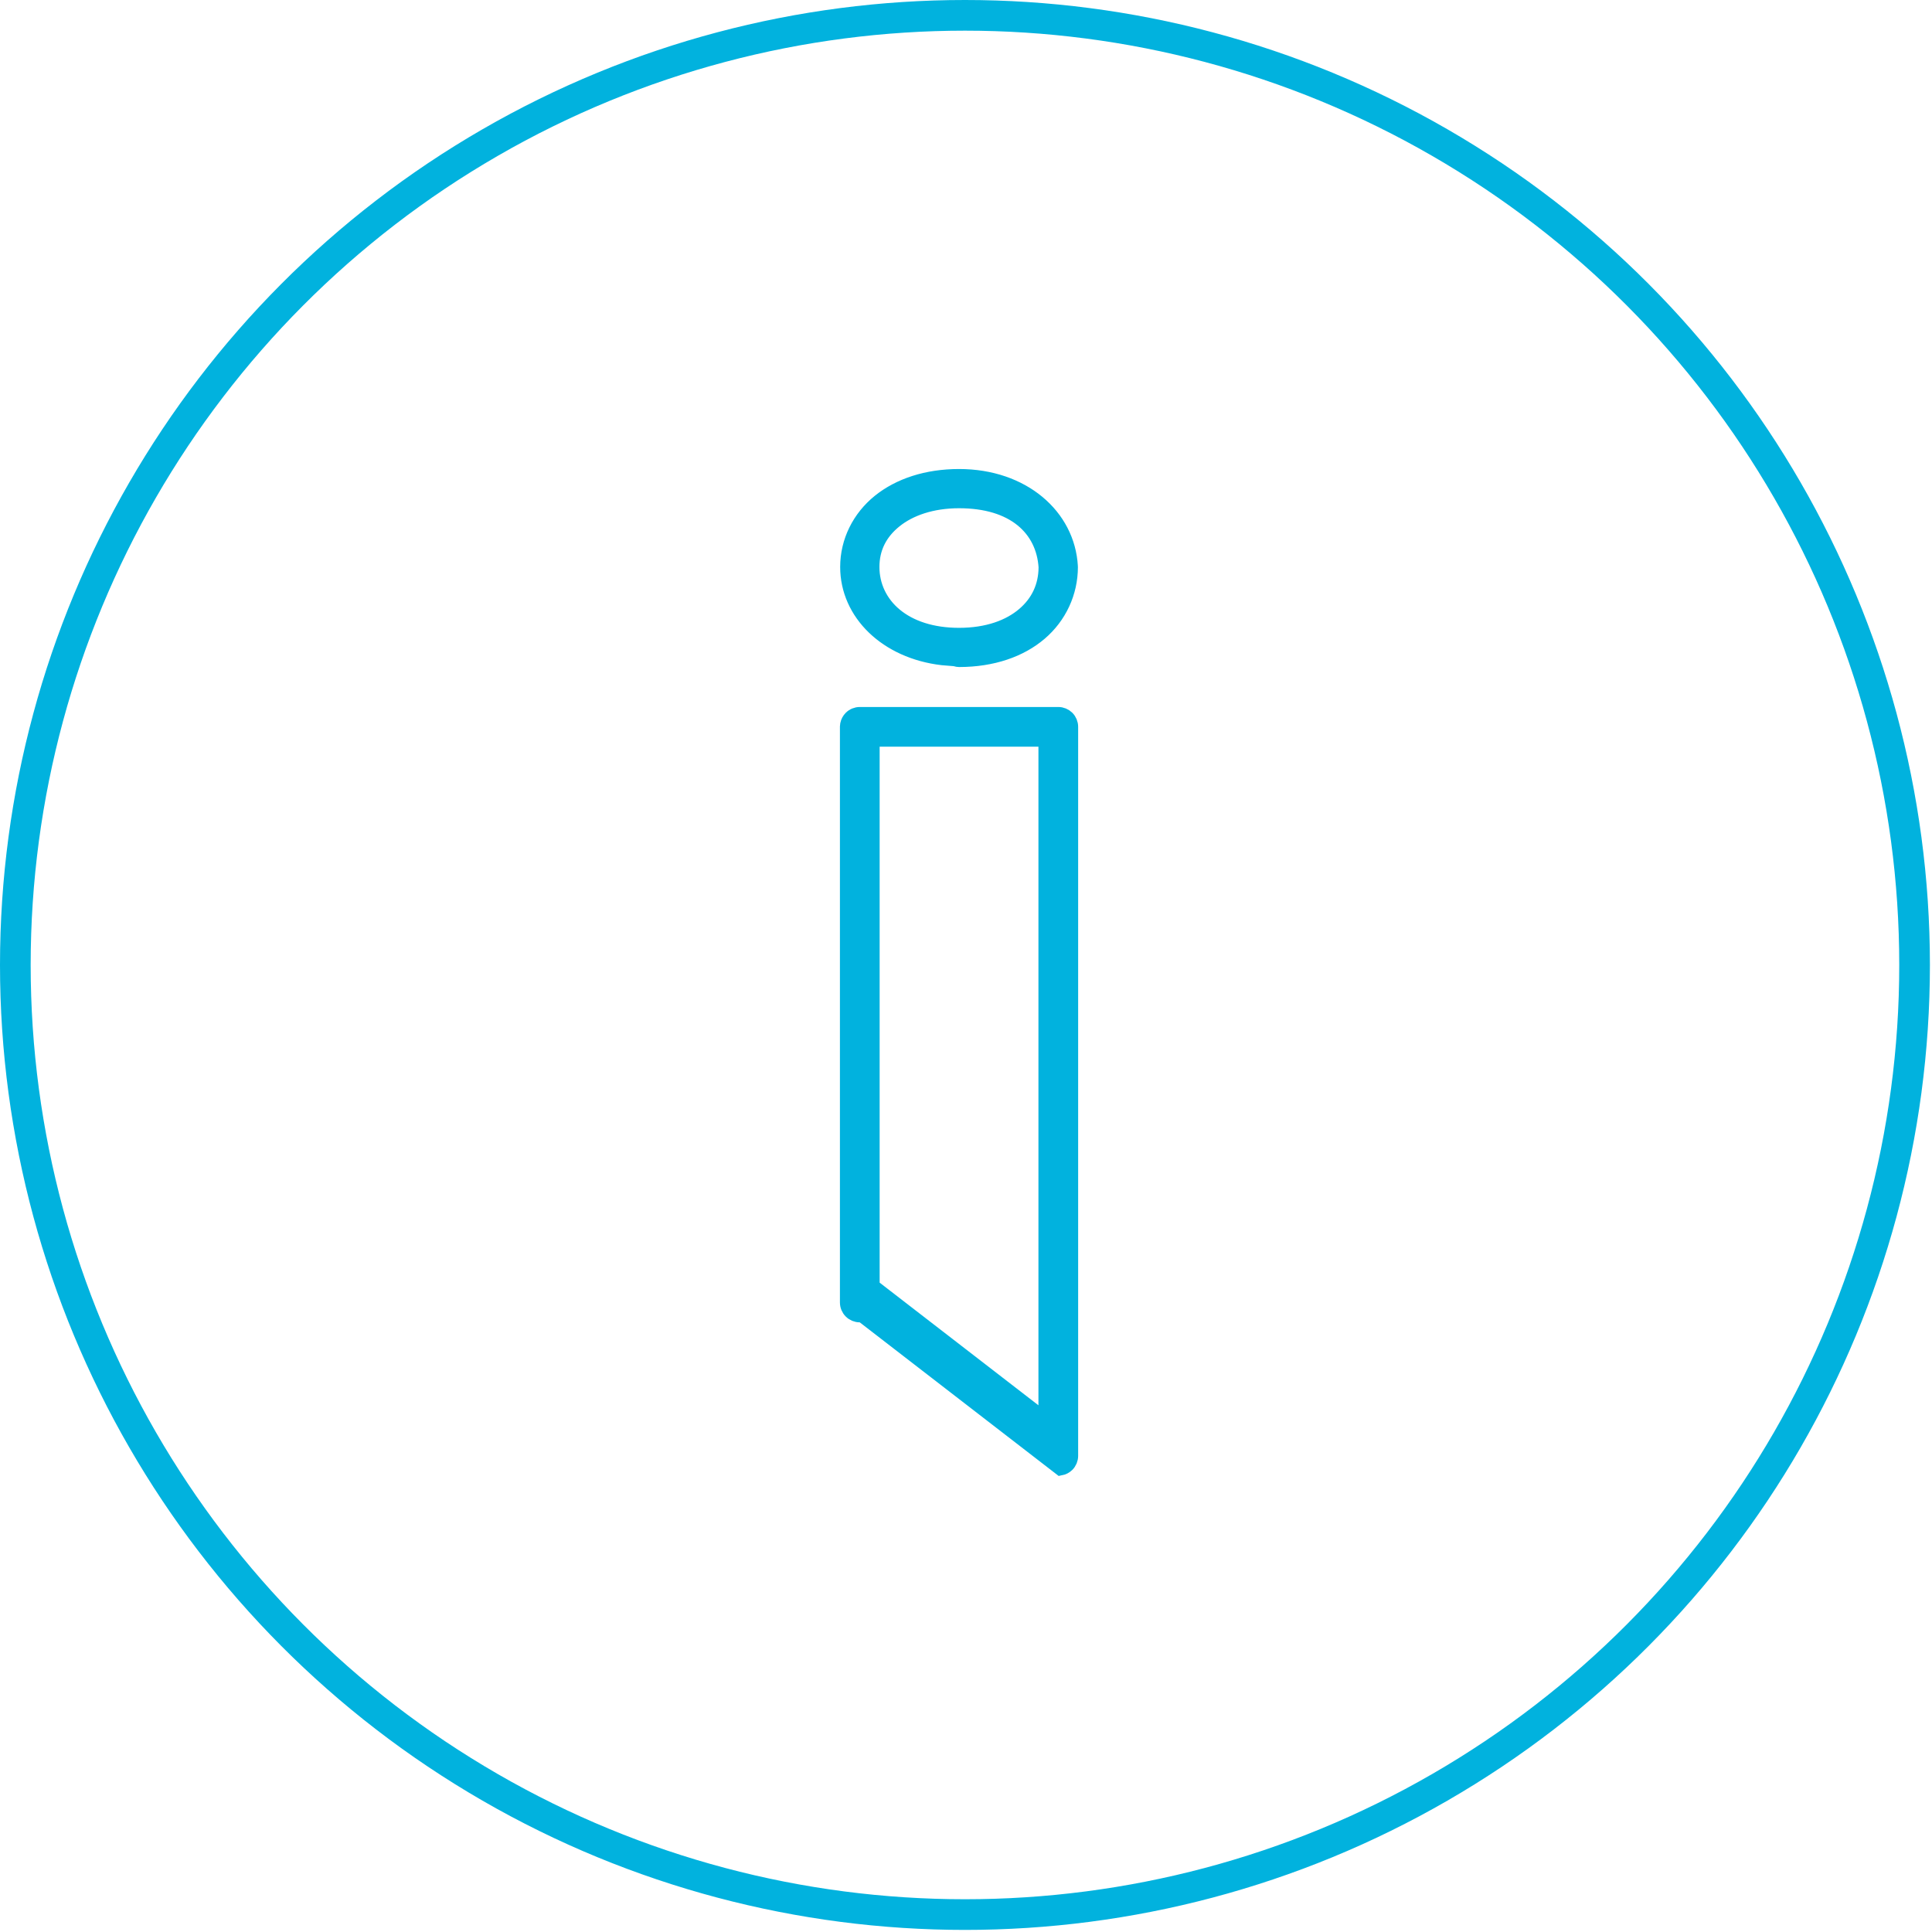
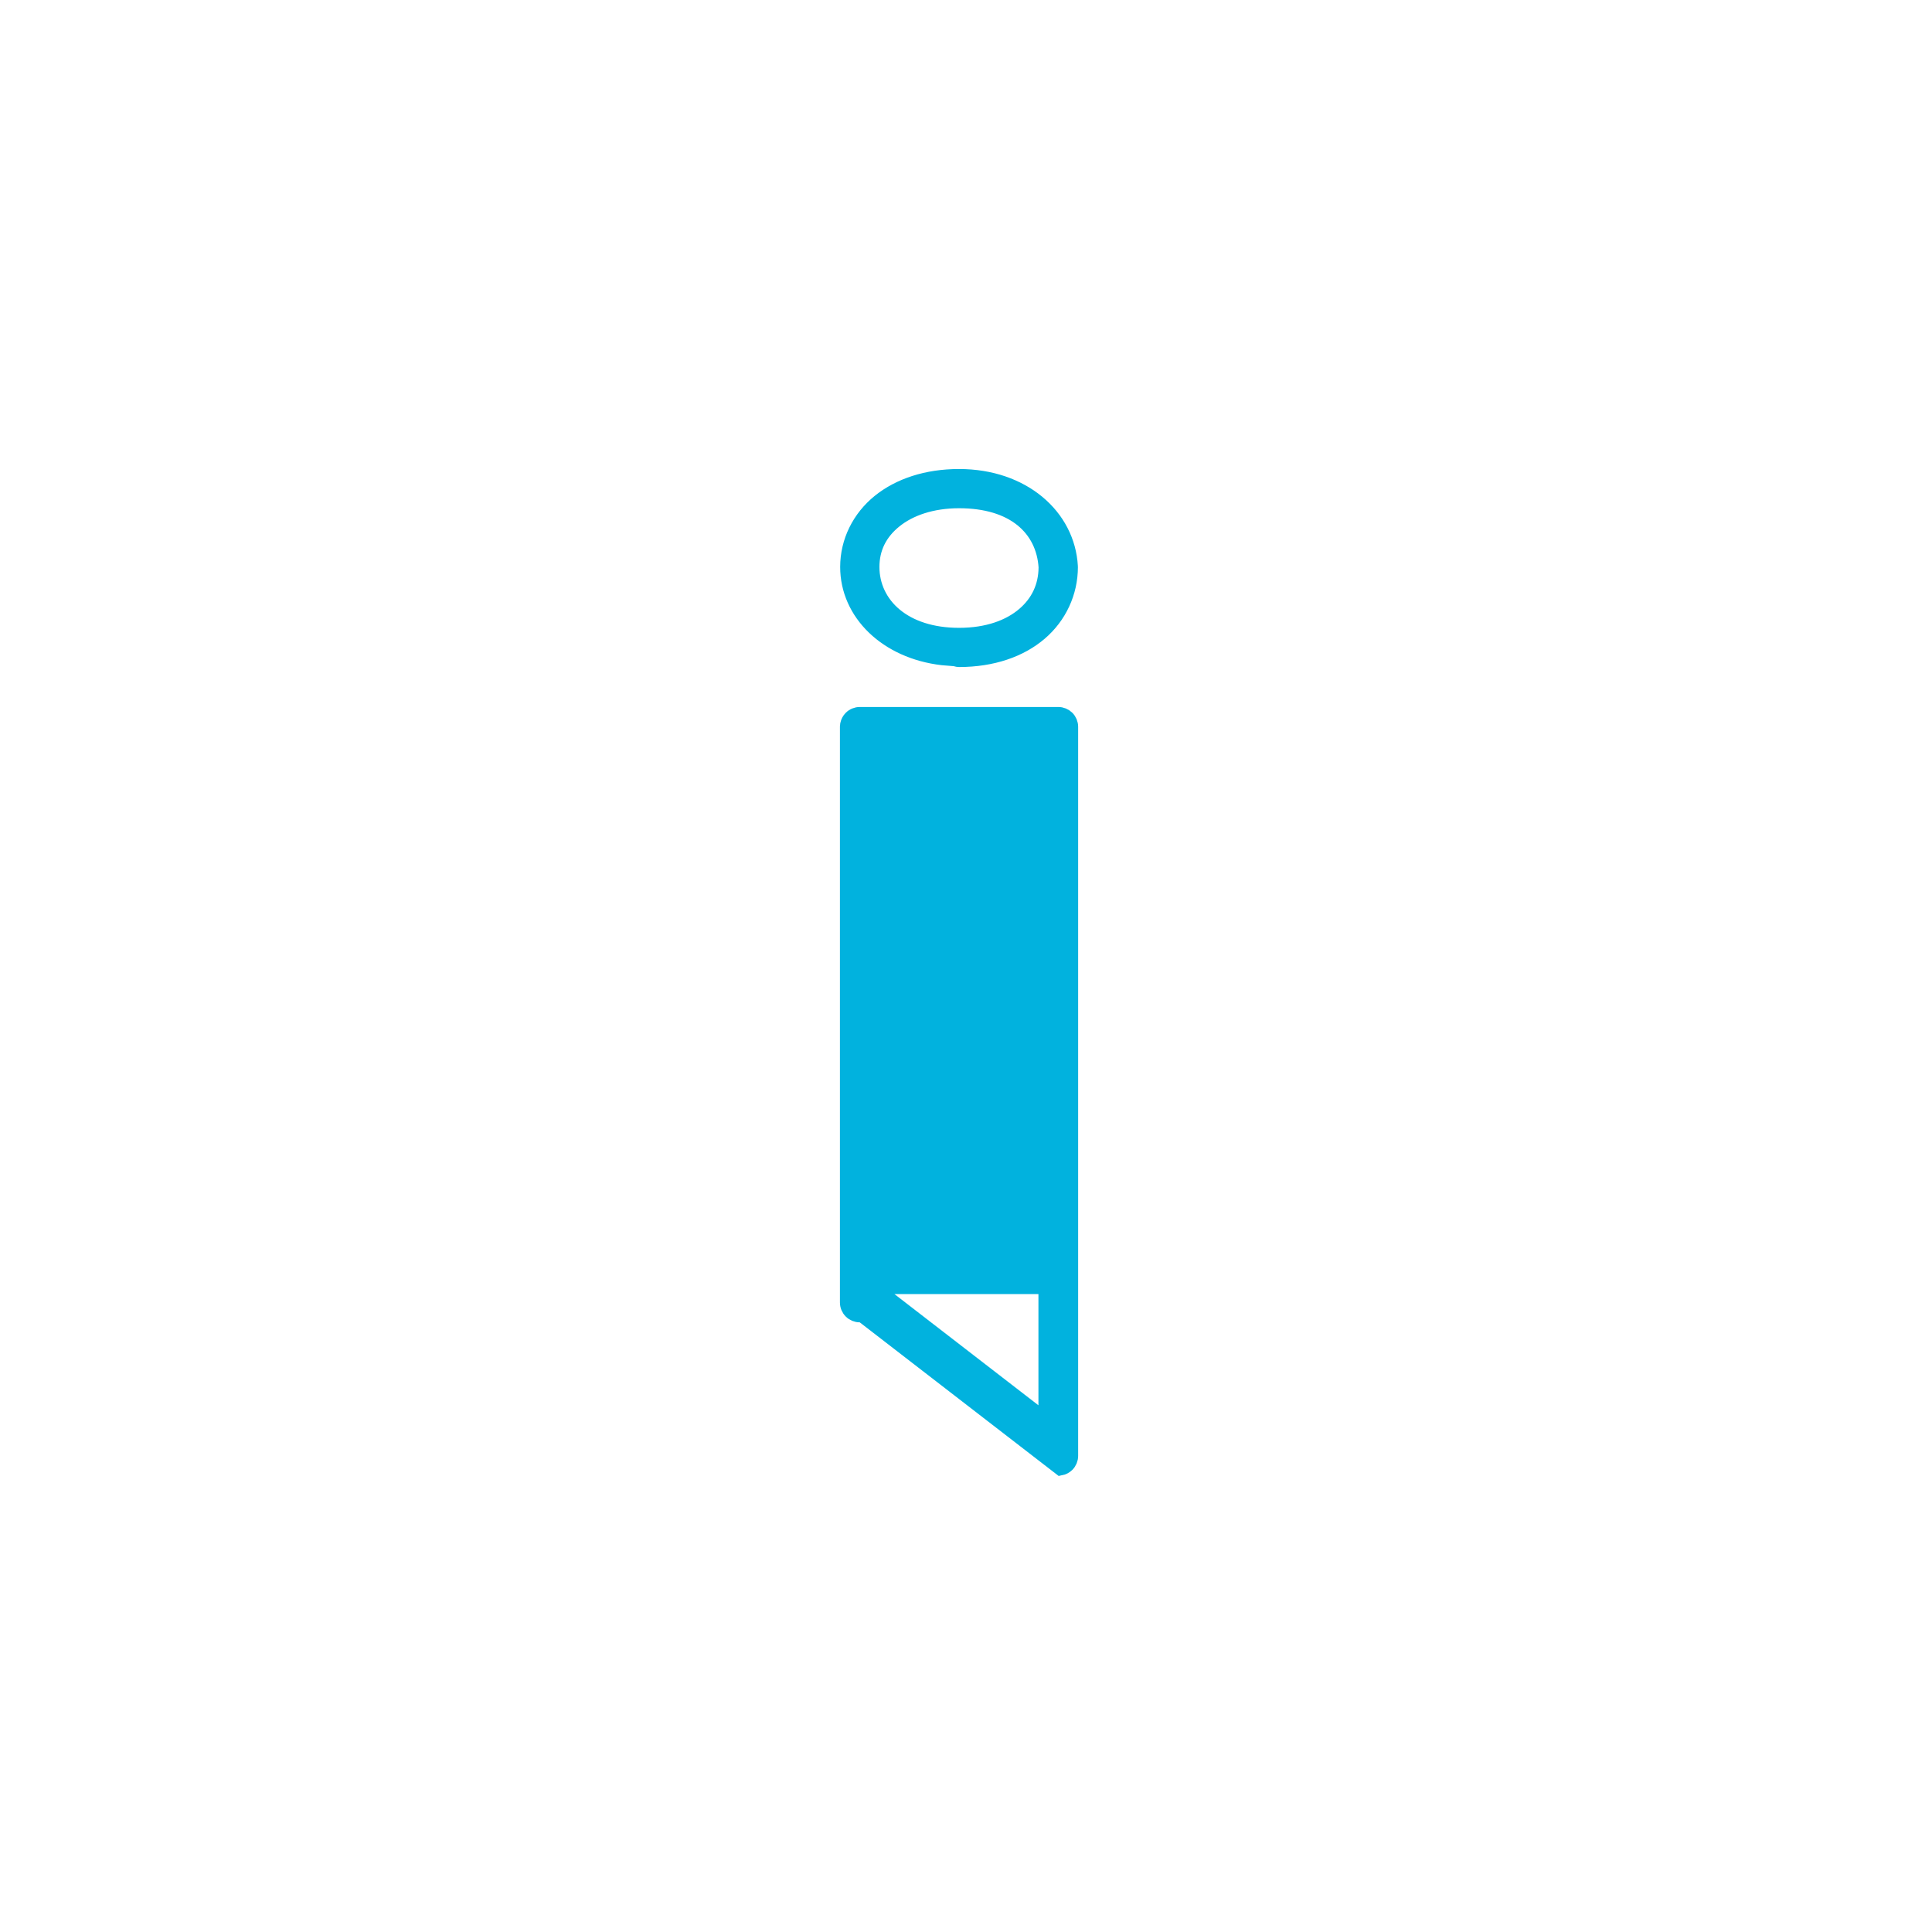
<svg xmlns="http://www.w3.org/2000/svg" width="63" height="63" viewBox="0 0 63 63" fill="none">
-   <path d="M28.037 23.304H34.51C34.615 23.304 34.716 23.346 34.791 23.42C34.865 23.494 34.907 23.596 34.907 23.701V47.473C34.907 47.578 34.865 47.679 34.791 47.754C34.734 47.81 34.662 47.847 34.585 47.862L28.189 42.923L28.122 42.87H28.037C27.931 42.87 27.83 42.828 27.756 42.754C27.681 42.679 27.639 42.578 27.639 42.473V23.701L27.647 23.623C27.663 23.547 27.7 23.476 27.756 23.42C27.83 23.346 27.932 23.304 28.037 23.304ZM28.434 41.948L28.531 42.023L33.71 46.023L34.112 46.335V24.099H28.434V41.948ZM31.273 15.544C33.356 15.544 34.807 16.841 34.898 18.467L34.899 18.469C34.9 18.475 34.899 18.482 34.899 18.488C34.899 19.318 34.537 20.098 33.902 20.64C33.266 21.183 32.362 21.5 31.276 21.501C31.239 21.5 31.201 21.495 31.166 21.483L31.134 21.473L31.099 21.472L30.729 21.442C28.914 21.229 27.647 19.991 27.647 18.488C27.647 17.653 28.037 16.885 28.681 16.364C29.329 15.841 30.227 15.544 31.273 15.544ZM31.273 16.323C30.378 16.323 29.657 16.579 29.172 16.971C28.684 17.364 28.427 17.873 28.427 18.488C28.427 19.098 28.689 19.665 29.184 20.074C29.677 20.481 30.387 20.723 31.273 20.723C32.208 20.723 32.921 20.454 33.397 20.048C33.871 19.644 34.111 19.117 34.116 18.507V18.489C34.076 17.876 33.821 17.326 33.333 16.932C32.848 16.541 32.157 16.323 31.273 16.323Z" fill="#01B2DE" stroke="#01B2DE" stroke-width="0.5" />
-   <circle cx="31.466" cy="31.466" r="30.966" stroke="#01B2DE" />
+   <path d="M28.037 23.304H34.51C34.615 23.304 34.716 23.346 34.791 23.42C34.865 23.494 34.907 23.596 34.907 23.701V47.473C34.907 47.578 34.865 47.679 34.791 47.754C34.734 47.81 34.662 47.847 34.585 47.862L28.189 42.923L28.122 42.87H28.037C27.931 42.87 27.83 42.828 27.756 42.754C27.681 42.679 27.639 42.578 27.639 42.473V23.701L27.647 23.623C27.663 23.547 27.7 23.476 27.756 23.42C27.83 23.346 27.932 23.304 28.037 23.304ZM28.434 41.948L28.531 42.023L33.71 46.023L34.112 46.335V24.099V41.948ZM31.273 15.544C33.356 15.544 34.807 16.841 34.898 18.467L34.899 18.469C34.9 18.475 34.899 18.482 34.899 18.488C34.899 19.318 34.537 20.098 33.902 20.64C33.266 21.183 32.362 21.5 31.276 21.501C31.239 21.5 31.201 21.495 31.166 21.483L31.134 21.473L31.099 21.472L30.729 21.442C28.914 21.229 27.647 19.991 27.647 18.488C27.647 17.653 28.037 16.885 28.681 16.364C29.329 15.841 30.227 15.544 31.273 15.544ZM31.273 16.323C30.378 16.323 29.657 16.579 29.172 16.971C28.684 17.364 28.427 17.873 28.427 18.488C28.427 19.098 28.689 19.665 29.184 20.074C29.677 20.481 30.387 20.723 31.273 20.723C32.208 20.723 32.921 20.454 33.397 20.048C33.871 19.644 34.111 19.117 34.116 18.507V18.489C34.076 17.876 33.821 17.326 33.333 16.932C32.848 16.541 32.157 16.323 31.273 16.323Z" fill="#01B2DE" stroke="#01B2DE" stroke-width="0.5" />
</svg>